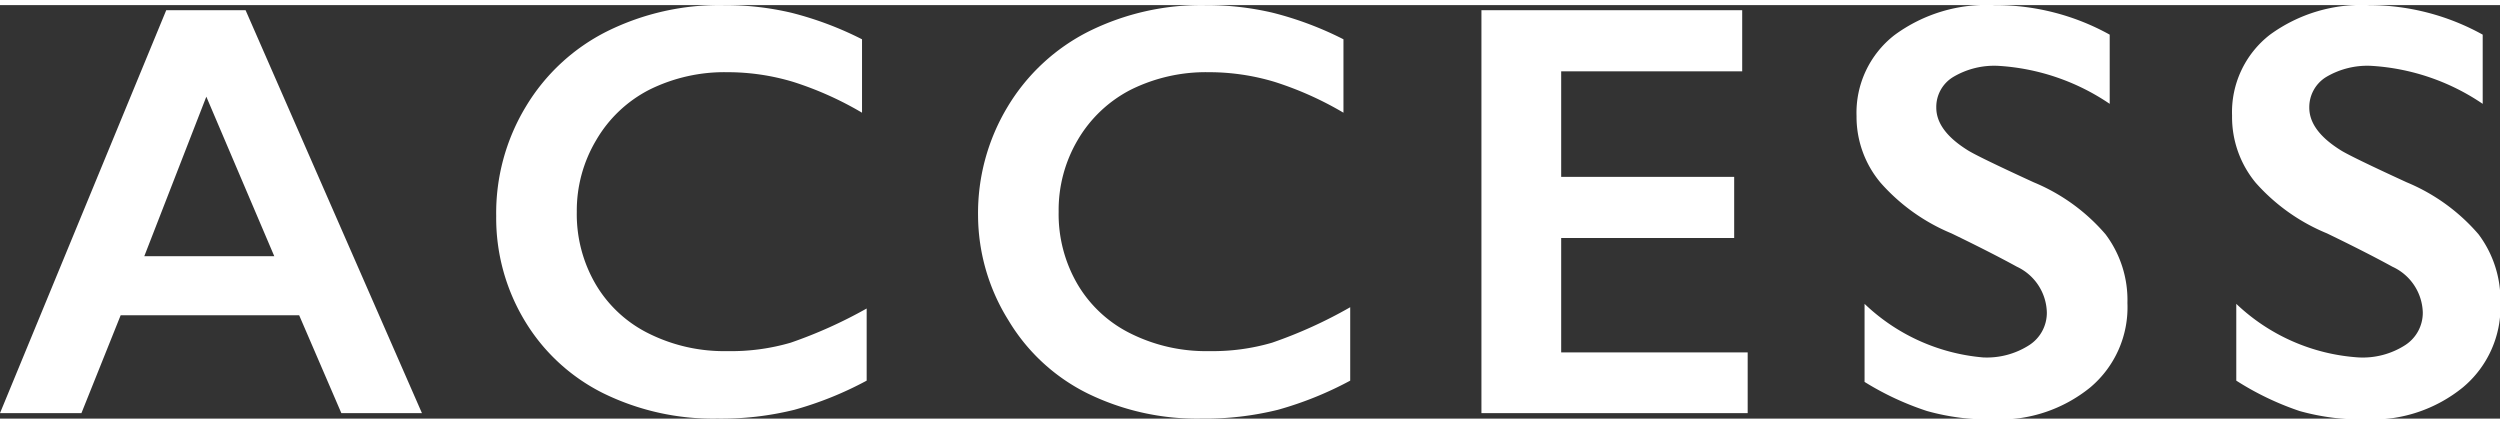
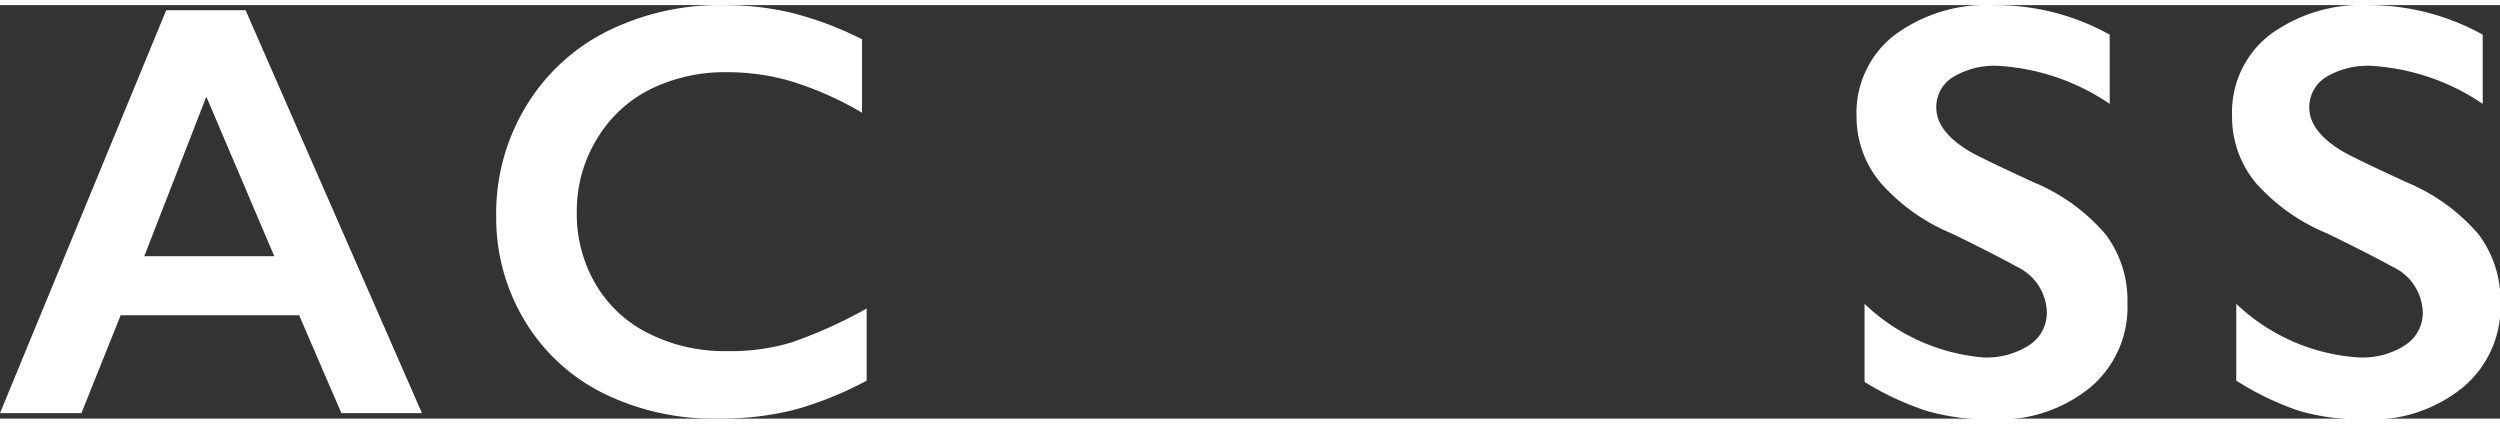
<svg xmlns="http://www.w3.org/2000/svg" viewBox="0 0 59.25 9.8" width="59" height="10">
  <rect x="0" y="0" width="59.25" height="9.8" fill="#333333" stroke="none" />
  <defs>
    <style>.cls-1{fill:#fff;}</style>
  </defs>
  <title>アセット 13</title>
  <g id="レイヤー_2" data-name="レイヤー 2">
    <g id="レイヤー_1-2" data-name="レイヤー 1">
      <path class="cls-1" d="M5.82.12,10,9.67H8.09l-1-2.32H2.86L1.93,9.67H0L3.94.12ZM3.42,5.95H6.5L4.89,2.17Z" />
      <path class="cls-1" d="M17.16,0a6.88,6.88,0,0,1,1.59.18,8,8,0,0,1,1.68.63V2.55a7.92,7.92,0,0,0-1.63-.73,5.38,5.38,0,0,0-1.56-.23A4,4,0,0,0,15.4,2,3.08,3.08,0,0,0,14.13,3.2a3.26,3.26,0,0,0-.46,1.7,3.29,3.29,0,0,0,.45,1.72,3,3,0,0,0,1.27,1.17,4,4,0,0,0,1.85.41A5,5,0,0,0,18.74,8a10.91,10.91,0,0,0,1.8-.81V8.9a8.31,8.31,0,0,1-1.71.69A7.18,7.18,0,0,1,17,9.8a5.9,5.9,0,0,1-2.7-.6,4.51,4.51,0,0,1-1.87-1.73A4.71,4.71,0,0,1,11.76,5a4.87,4.87,0,0,1,.7-2.59A4.69,4.69,0,0,1,14.39.62,6,6,0,0,1,17.16,0Z" />
-       <path class="cls-1" d="M28.57,0a6.89,6.89,0,0,1,1.59.18,8,8,0,0,1,1.68.63V2.55a7.92,7.92,0,0,0-1.63-.73,5.38,5.38,0,0,0-1.56-.23A4,4,0,0,0,26.81,2,3.09,3.09,0,0,0,25.54,3.2a3.27,3.27,0,0,0-.45,1.7,3.29,3.29,0,0,0,.45,1.72,3,3,0,0,0,1.27,1.17,4,4,0,0,0,1.85.41A5,5,0,0,0,30.15,8,10.87,10.87,0,0,0,32,7.16V8.9a8.33,8.33,0,0,1-1.71.69,7.19,7.19,0,0,1-1.82.21,5.9,5.9,0,0,1-2.7-.6,4.52,4.52,0,0,1-1.87-1.73A4.72,4.72,0,0,1,23.18,5a4.88,4.88,0,0,1,.7-2.59A4.71,4.71,0,0,1,25.81.62,6,6,0,0,1,28.57,0Z" />
-       <path class="cls-1" d="M41.29.12V1.57H37V4.07H41.1V5.52H37V8.23h4.42V9.67H35.11V.12Z" />
      <path class="cls-1" d="M47.27,0A5.58,5.58,0,0,1,50,.7V2.34a5.25,5.25,0,0,0-2.63-.9,1.9,1.9,0,0,0-1.09.27.83.83,0,0,0-.39.72q0,.54.73,1,.21.14,1.58.77a4.52,4.52,0,0,1,1.7,1.23,2.59,2.59,0,0,1,.52,1.63,2.48,2.48,0,0,1-.88,2,3.41,3.41,0,0,1-2.29.76,5.43,5.43,0,0,1-1.58-.2,6.81,6.81,0,0,1-1.48-.69V7.08A4.64,4.64,0,0,0,47,8.35a1.86,1.86,0,0,0,1.09-.29.91.91,0,0,0,.42-.78A1.23,1.23,0,0,0,47.8,6.2q-.6-.33-1.55-.79a4.57,4.57,0,0,1-1.68-1.2A2.43,2.43,0,0,1,44,2.63a2.33,2.33,0,0,1,.9-1.92A3.68,3.68,0,0,1,47.27,0Z" />
      <path class="cls-1" d="M56.15,0a5.58,5.58,0,0,1,2.69.7V2.34a5.25,5.25,0,0,0-2.63-.9,1.91,1.91,0,0,0-1.09.27.84.84,0,0,0-.39.72q0,.54.73,1,.21.14,1.58.77a4.54,4.54,0,0,1,1.7,1.23,2.6,2.6,0,0,1,.52,1.63,2.48,2.48,0,0,1-.89,2,3.41,3.41,0,0,1-2.29.76,5.44,5.44,0,0,1-1.58-.2A6.83,6.83,0,0,1,53,8.9V7.08A4.64,4.64,0,0,0,55.9,8.35,1.86,1.86,0,0,0,57,8.06a.91.91,0,0,0,.42-.78,1.23,1.23,0,0,0-.72-1.08q-.6-.33-1.55-.79a4.58,4.58,0,0,1-1.69-1.2,2.44,2.44,0,0,1-.56-1.59,2.32,2.32,0,0,1,.9-1.92A3.68,3.68,0,0,1,56.15,0Z" />
    </g>
  </g>
</svg>